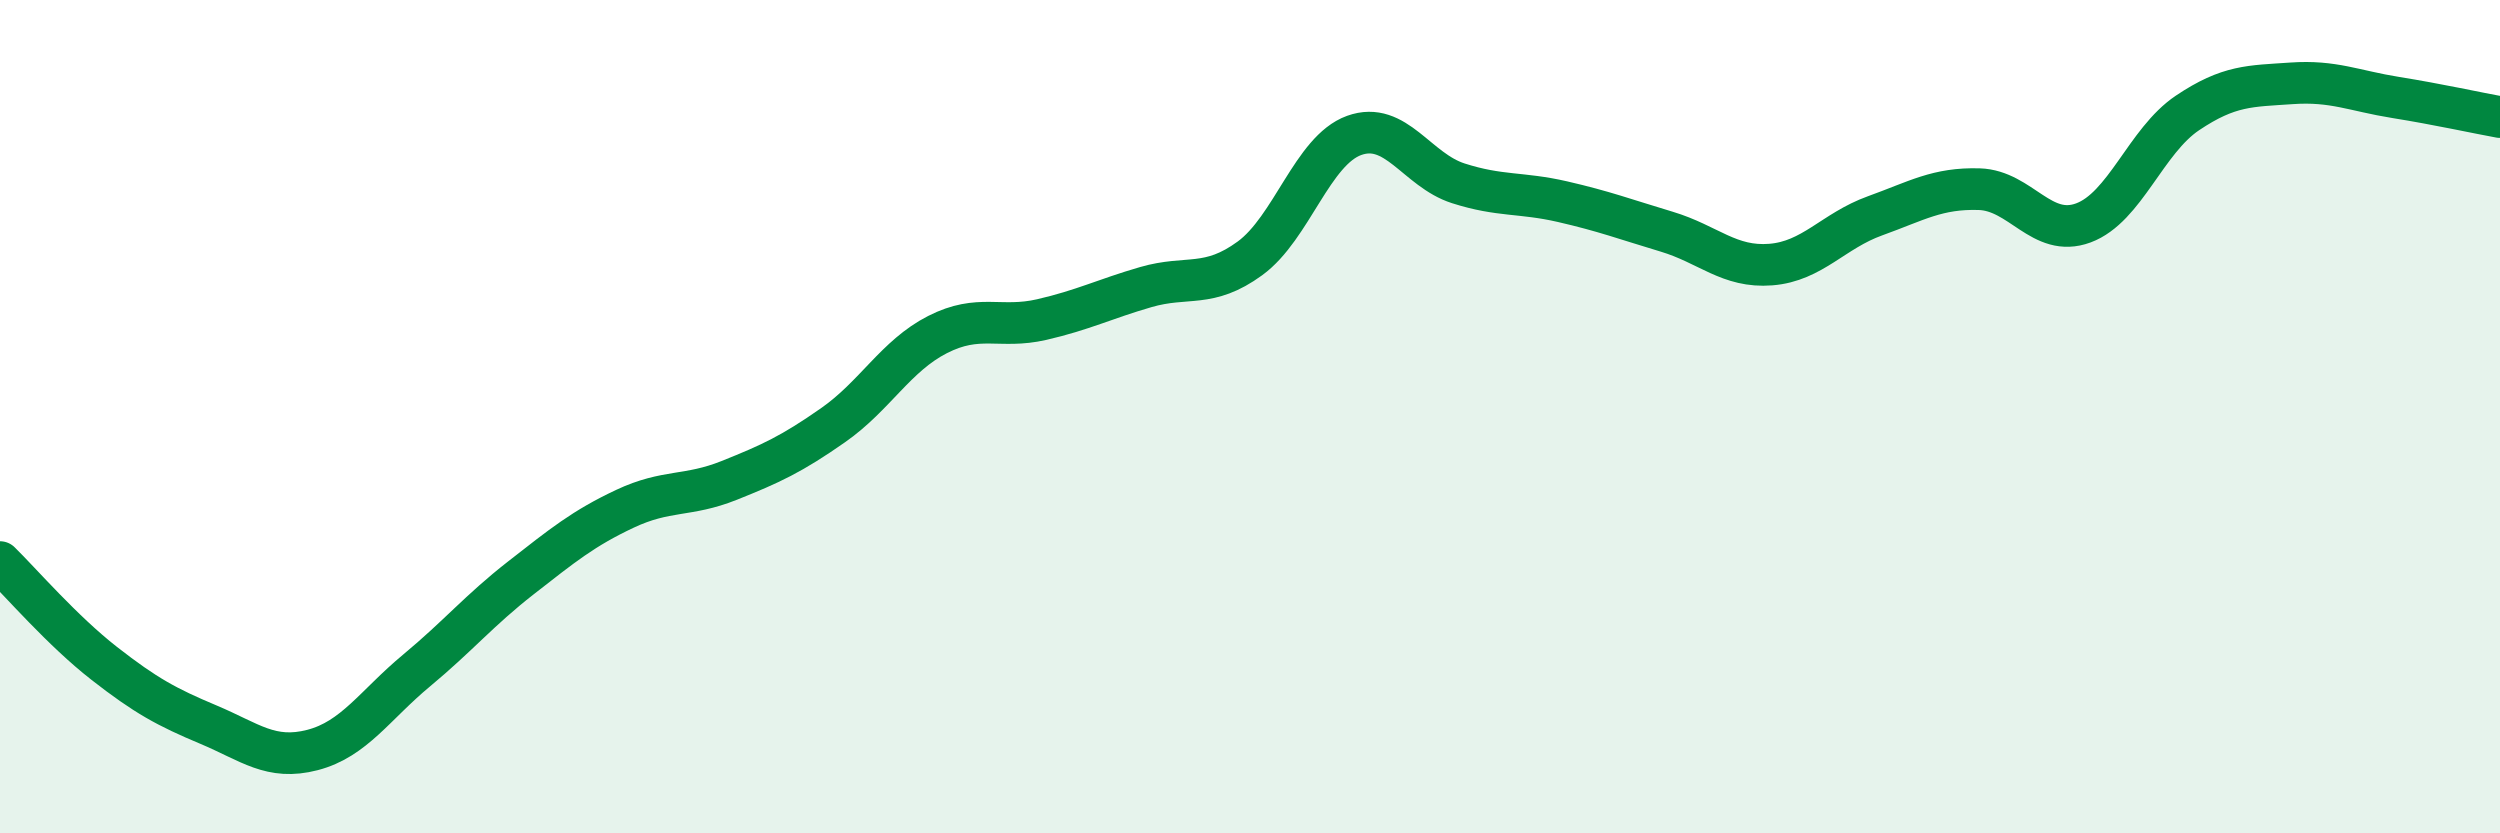
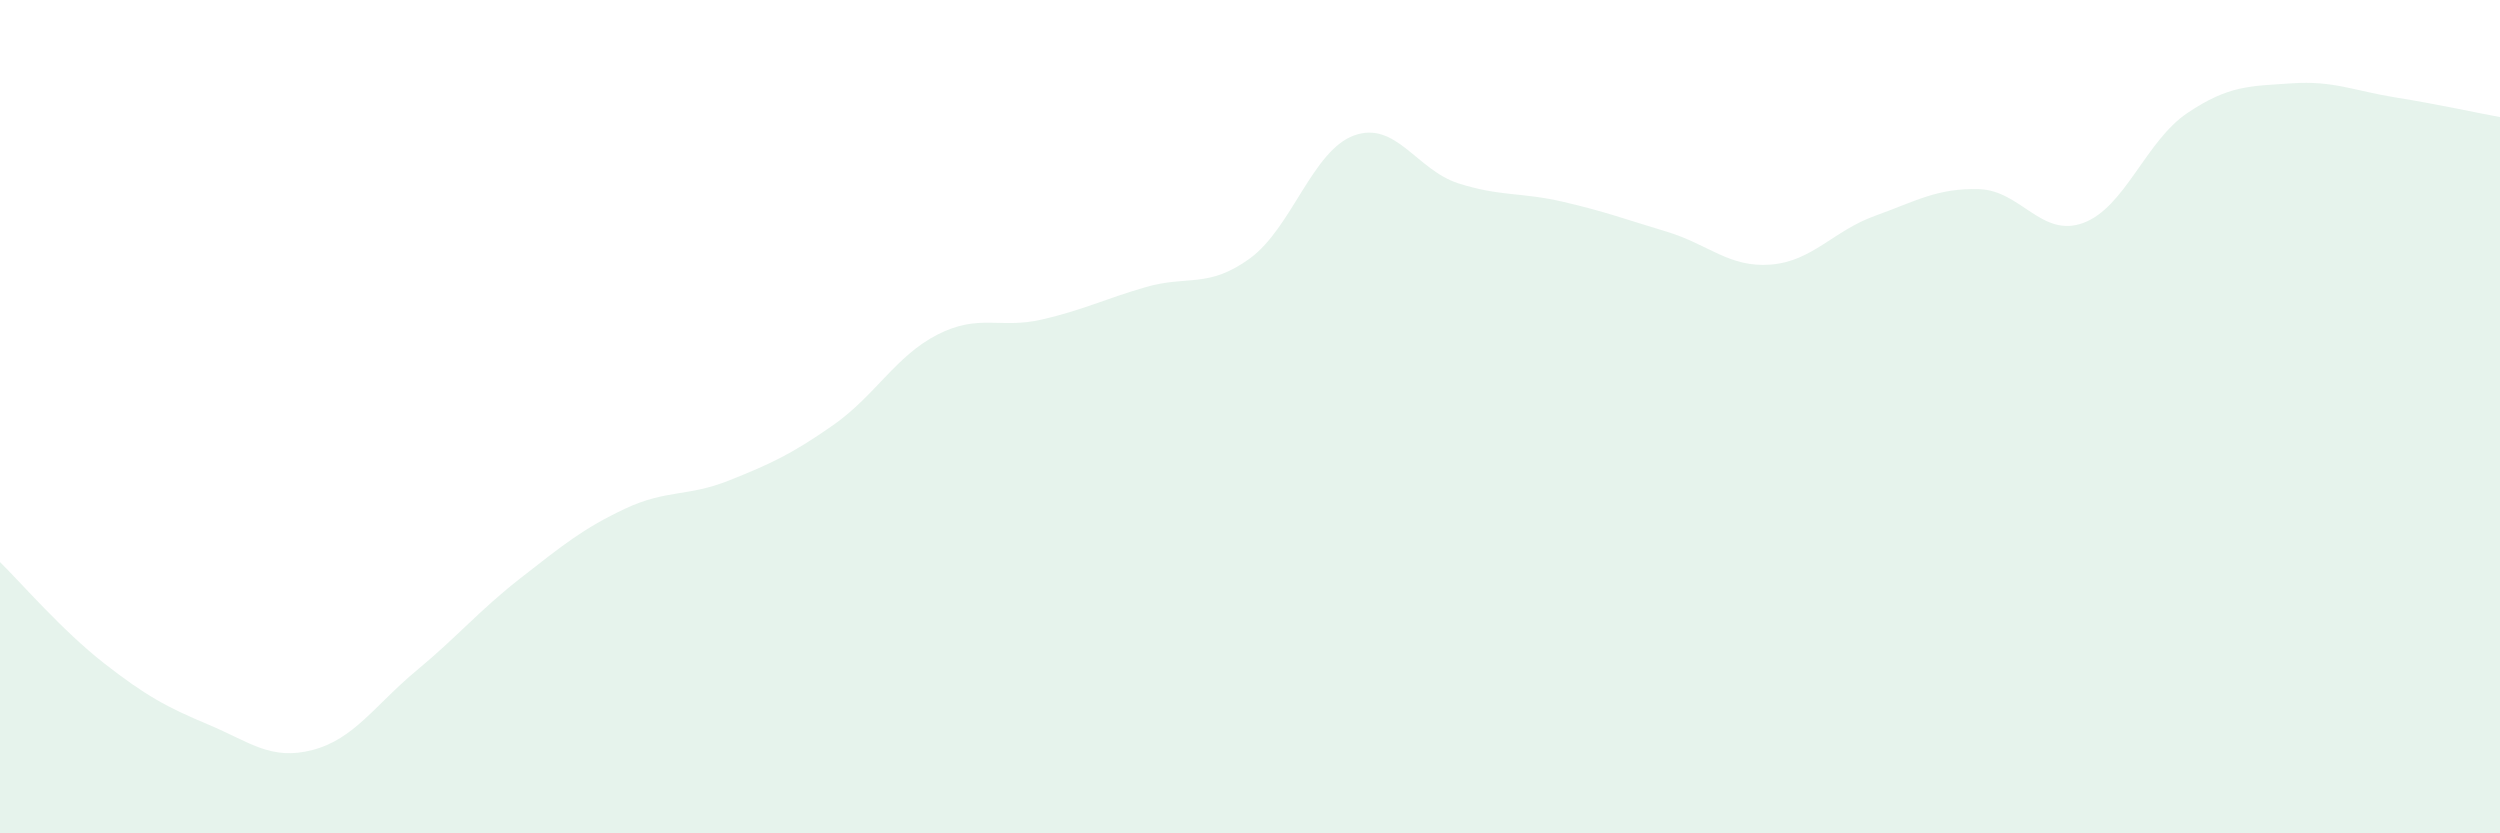
<svg xmlns="http://www.w3.org/2000/svg" width="60" height="20" viewBox="0 0 60 20">
  <path d="M 0,13.49 C 0.5,13.98 1.5,15.14 2.5,15.92 C 3.5,16.7 4,16.97 5,17.39 C 6,17.81 6.5,18.26 7.5,18 C 8.5,17.74 9,16.92 10,16.09 C 11,15.26 11.5,14.65 12.5,13.87 C 13.5,13.09 14,12.68 15,12.21 C 16,11.74 16.5,11.93 17.5,11.53 C 18.5,11.13 19,10.9 20,10.2 C 21,9.5 21.5,8.54 22.5,8.03 C 23.5,7.52 24,7.9 25,7.67 C 26,7.44 26.5,7.18 27.5,6.89 C 28.5,6.6 29,6.93 30,6.2 C 31,5.47 31.5,3.61 32.5,3.25 C 33.5,2.89 34,4.08 35,4.4 C 36,4.72 36.5,4.61 37.5,4.84 C 38.5,5.07 39,5.26 40,5.56 C 41,5.86 41.5,6.43 42.5,6.35 C 43.5,6.27 44,5.54 45,5.18 C 46,4.82 46.5,4.51 47.5,4.54 C 48.5,4.57 49,5.72 50,5.35 C 51,4.98 51.5,3.38 52.5,2.71 C 53.5,2.04 54,2.07 55,2 C 56,1.93 56.5,2.18 57.5,2.34 C 58.5,2.5 59.5,2.72 60,2.81L60 20L0 20Z" fill="#008740" opacity="0.1" stroke-linecap="round" stroke-linejoin="round" />
-   <path d="M 0,13.49 C 0.5,13.98 1.5,15.14 2.5,15.92 C 3.5,16.7 4,16.97 5,17.39 C 6,17.81 6.5,18.26 7.5,18 C 8.5,17.74 9,16.92 10,16.09 C 11,15.26 11.5,14.65 12.5,13.87 C 13.5,13.09 14,12.68 15,12.21 C 16,11.74 16.5,11.93 17.5,11.53 C 18.5,11.13 19,10.9 20,10.2 C 21,9.5 21.5,8.54 22.5,8.03 C 23.5,7.52 24,7.9 25,7.67 C 26,7.44 26.5,7.18 27.5,6.89 C 28.5,6.6 29,6.93 30,6.2 C 31,5.47 31.5,3.61 32.5,3.25 C 33.5,2.89 34,4.08 35,4.4 C 36,4.72 36.5,4.61 37.5,4.84 C 38.5,5.07 39,5.26 40,5.56 C 41,5.86 41.5,6.43 42.5,6.35 C 43.5,6.27 44,5.54 45,5.18 C 46,4.82 46.5,4.51 47.5,4.54 C 48.5,4.57 49,5.72 50,5.35 C 51,4.98 51.5,3.38 52.5,2.71 C 53.5,2.04 54,2.07 55,2 C 56,1.93 56.5,2.18 57.5,2.34 C 58.5,2.5 59.5,2.72 60,2.81" stroke="#008740" stroke-width="1" fill="none" stroke-linecap="round" stroke-linejoin="round" />
</svg>